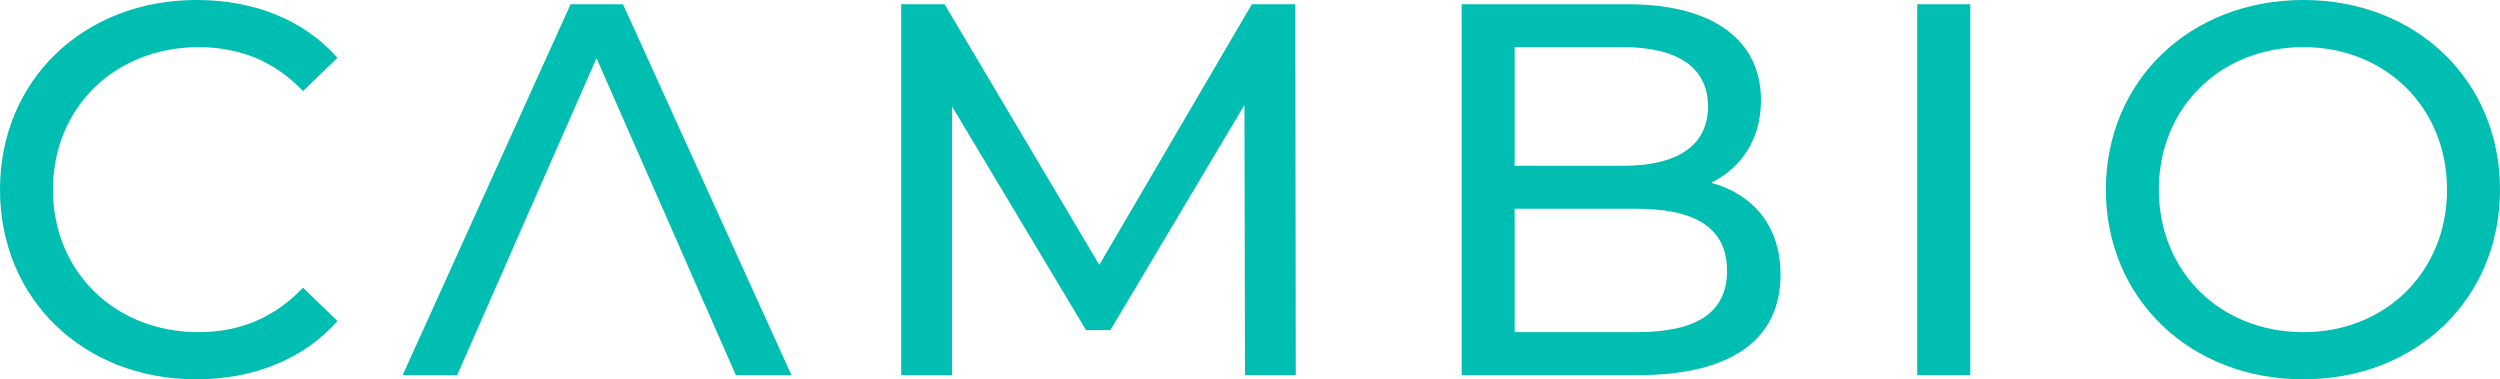
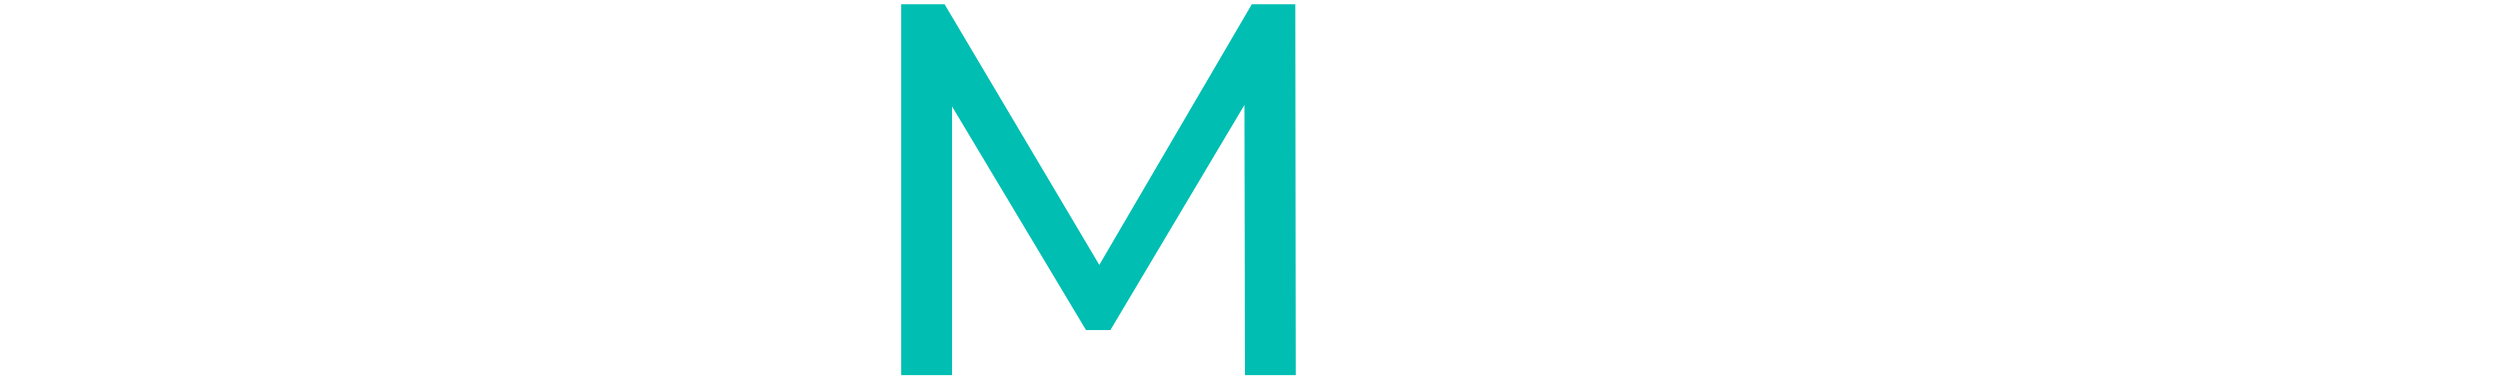
<svg xmlns="http://www.w3.org/2000/svg" version="1.1" id="Layer_1" x="0px" y="0px" viewBox="0 0 274.72 41.68" style="enable-background:new 0 0 274.72 41.68;" xml:space="preserve">
  <style type="text/css">
	.st0{fill:#00BEB1;}
</style>
  <g>
    <g>
-       <path class="st0" d="M21.83,36.5c-9.2,0-16.01-6.64-16.01-15.66S12.63,5.18,21.83,5.18c4.48,0,8.32,1.52,11.47,4.83l3.78-3.66    C33.36,2.15,27.88,0,21.6,0C9.2,0,0,8.79,0,20.84s9.2,20.84,21.54,20.84c6.34,0,11.82-2.21,15.54-6.4l-3.78-3.67    C30.15,34.93,26.31,36.5,21.83,36.5z" />
-       <path class="st0" d="M68.46,0.47H62.7L44.25,41.22h5.99l4.48-10.19l2.04-4.66L65.55,6.4l8.79,19.97l2.04,4.66l0.22,0.51l4.26,9.68    h6.11L68.46,0.47z" />
      <path class="st0" d="M142.34,0.47h-4.78L120.8,29.11l-17-28.64h-4.77v40.75h5.59V11.7l14.72,24.57h2.68l14.73-24.74l0.06,29.69    h5.58L142.34,0.47z" />
-       <path class="st0" d="M188.04,20.08c3.2-1.57,5.47-4.65,5.47-9.08c0-6.57-5.24-10.53-14.61-10.53h-18.28v40.75h19.44    c10.31,0,15.6-4.02,15.6-11.01C195.66,24.8,192.64,21.36,188.04,20.08z M166.44,5.18h11.93c5.94,0,9.32,2.21,9.32,6.52    s-3.38,6.52-9.32,6.52h-11.93V5.18z M179.83,36.5h-13.39V22.94h13.39c6.46,0,9.95,2.09,9.95,6.81    C189.78,34.46,186.29,36.5,179.83,36.5z" />
-       <path class="st0" d="M210.68,0.47v40.75h5.83V0.47H210.68z" />
-       <path class="st0" d="M253.12,0c-12.51,0-21.71,8.91-21.71,20.84s9.2,20.84,21.71,20.84c12.4,0,21.6-8.85,21.6-20.84    S265.52,0,253.12,0z M253.12,36.5c-9.14,0-15.89-6.64-15.89-15.66s6.75-15.66,15.89-15.66c9.03,0,15.78,6.64,15.78,15.66    S262.15,36.5,253.12,36.5z" />
    </g>
  </g>
</svg>